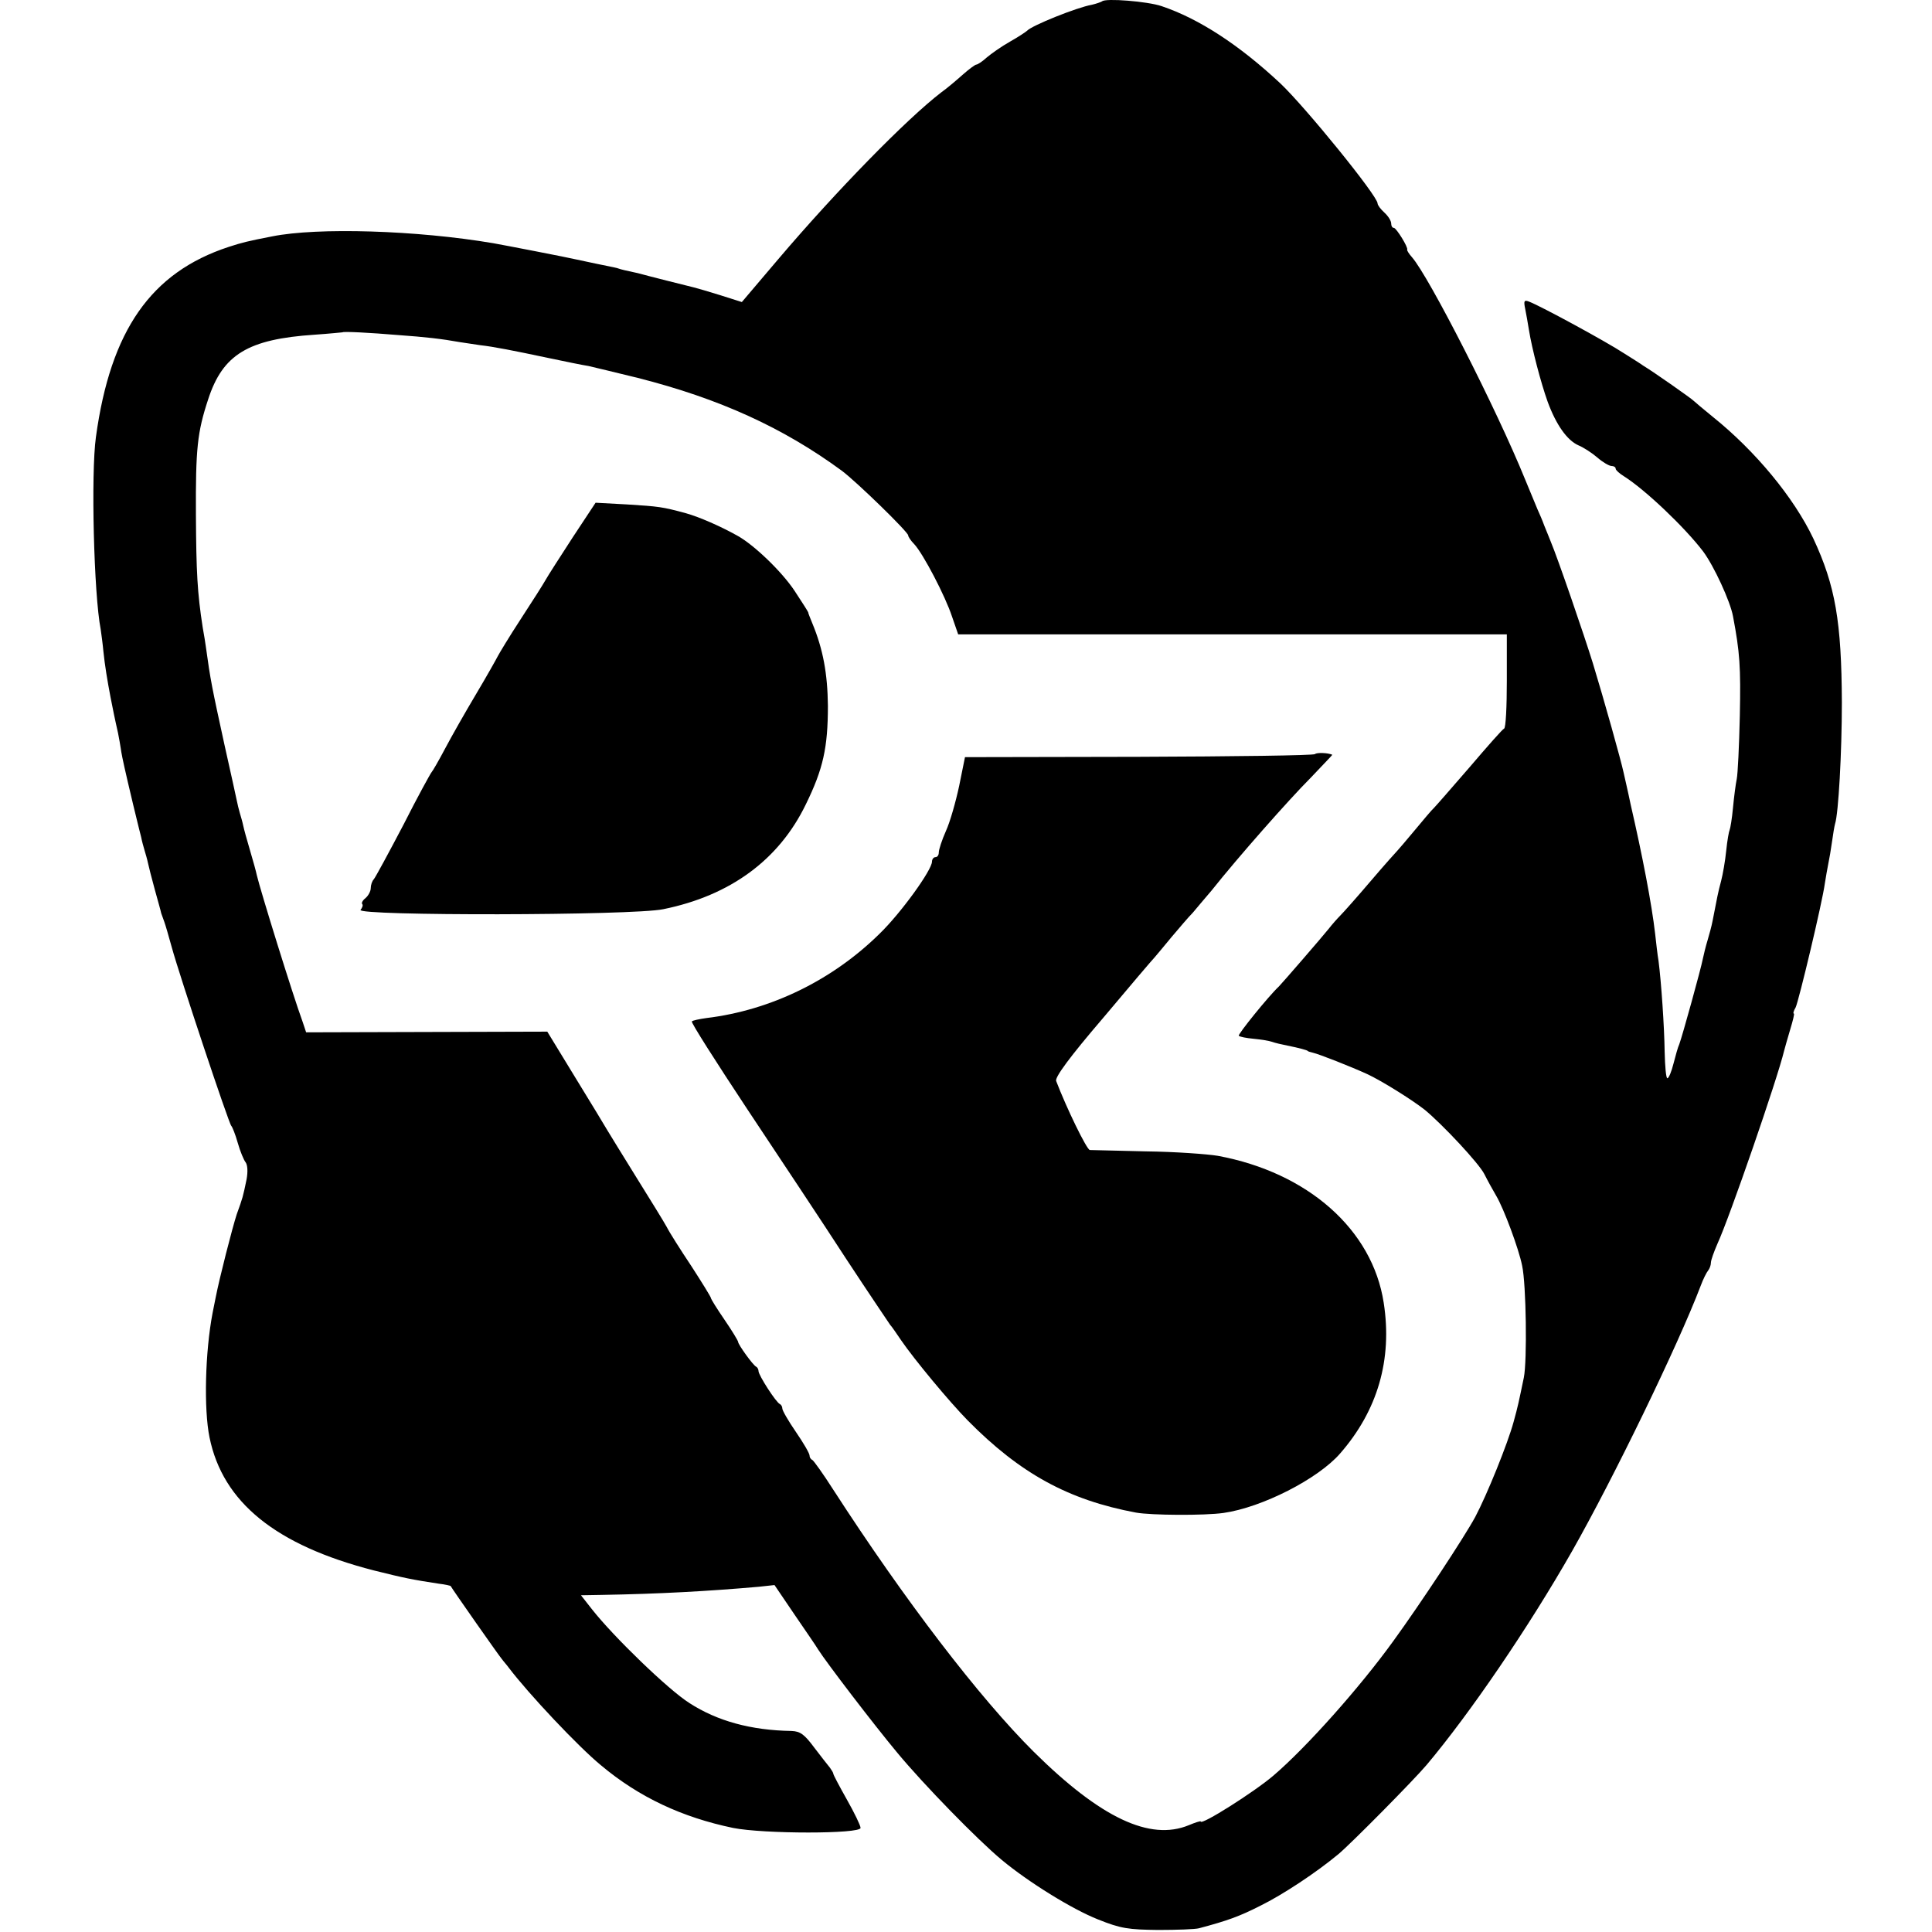
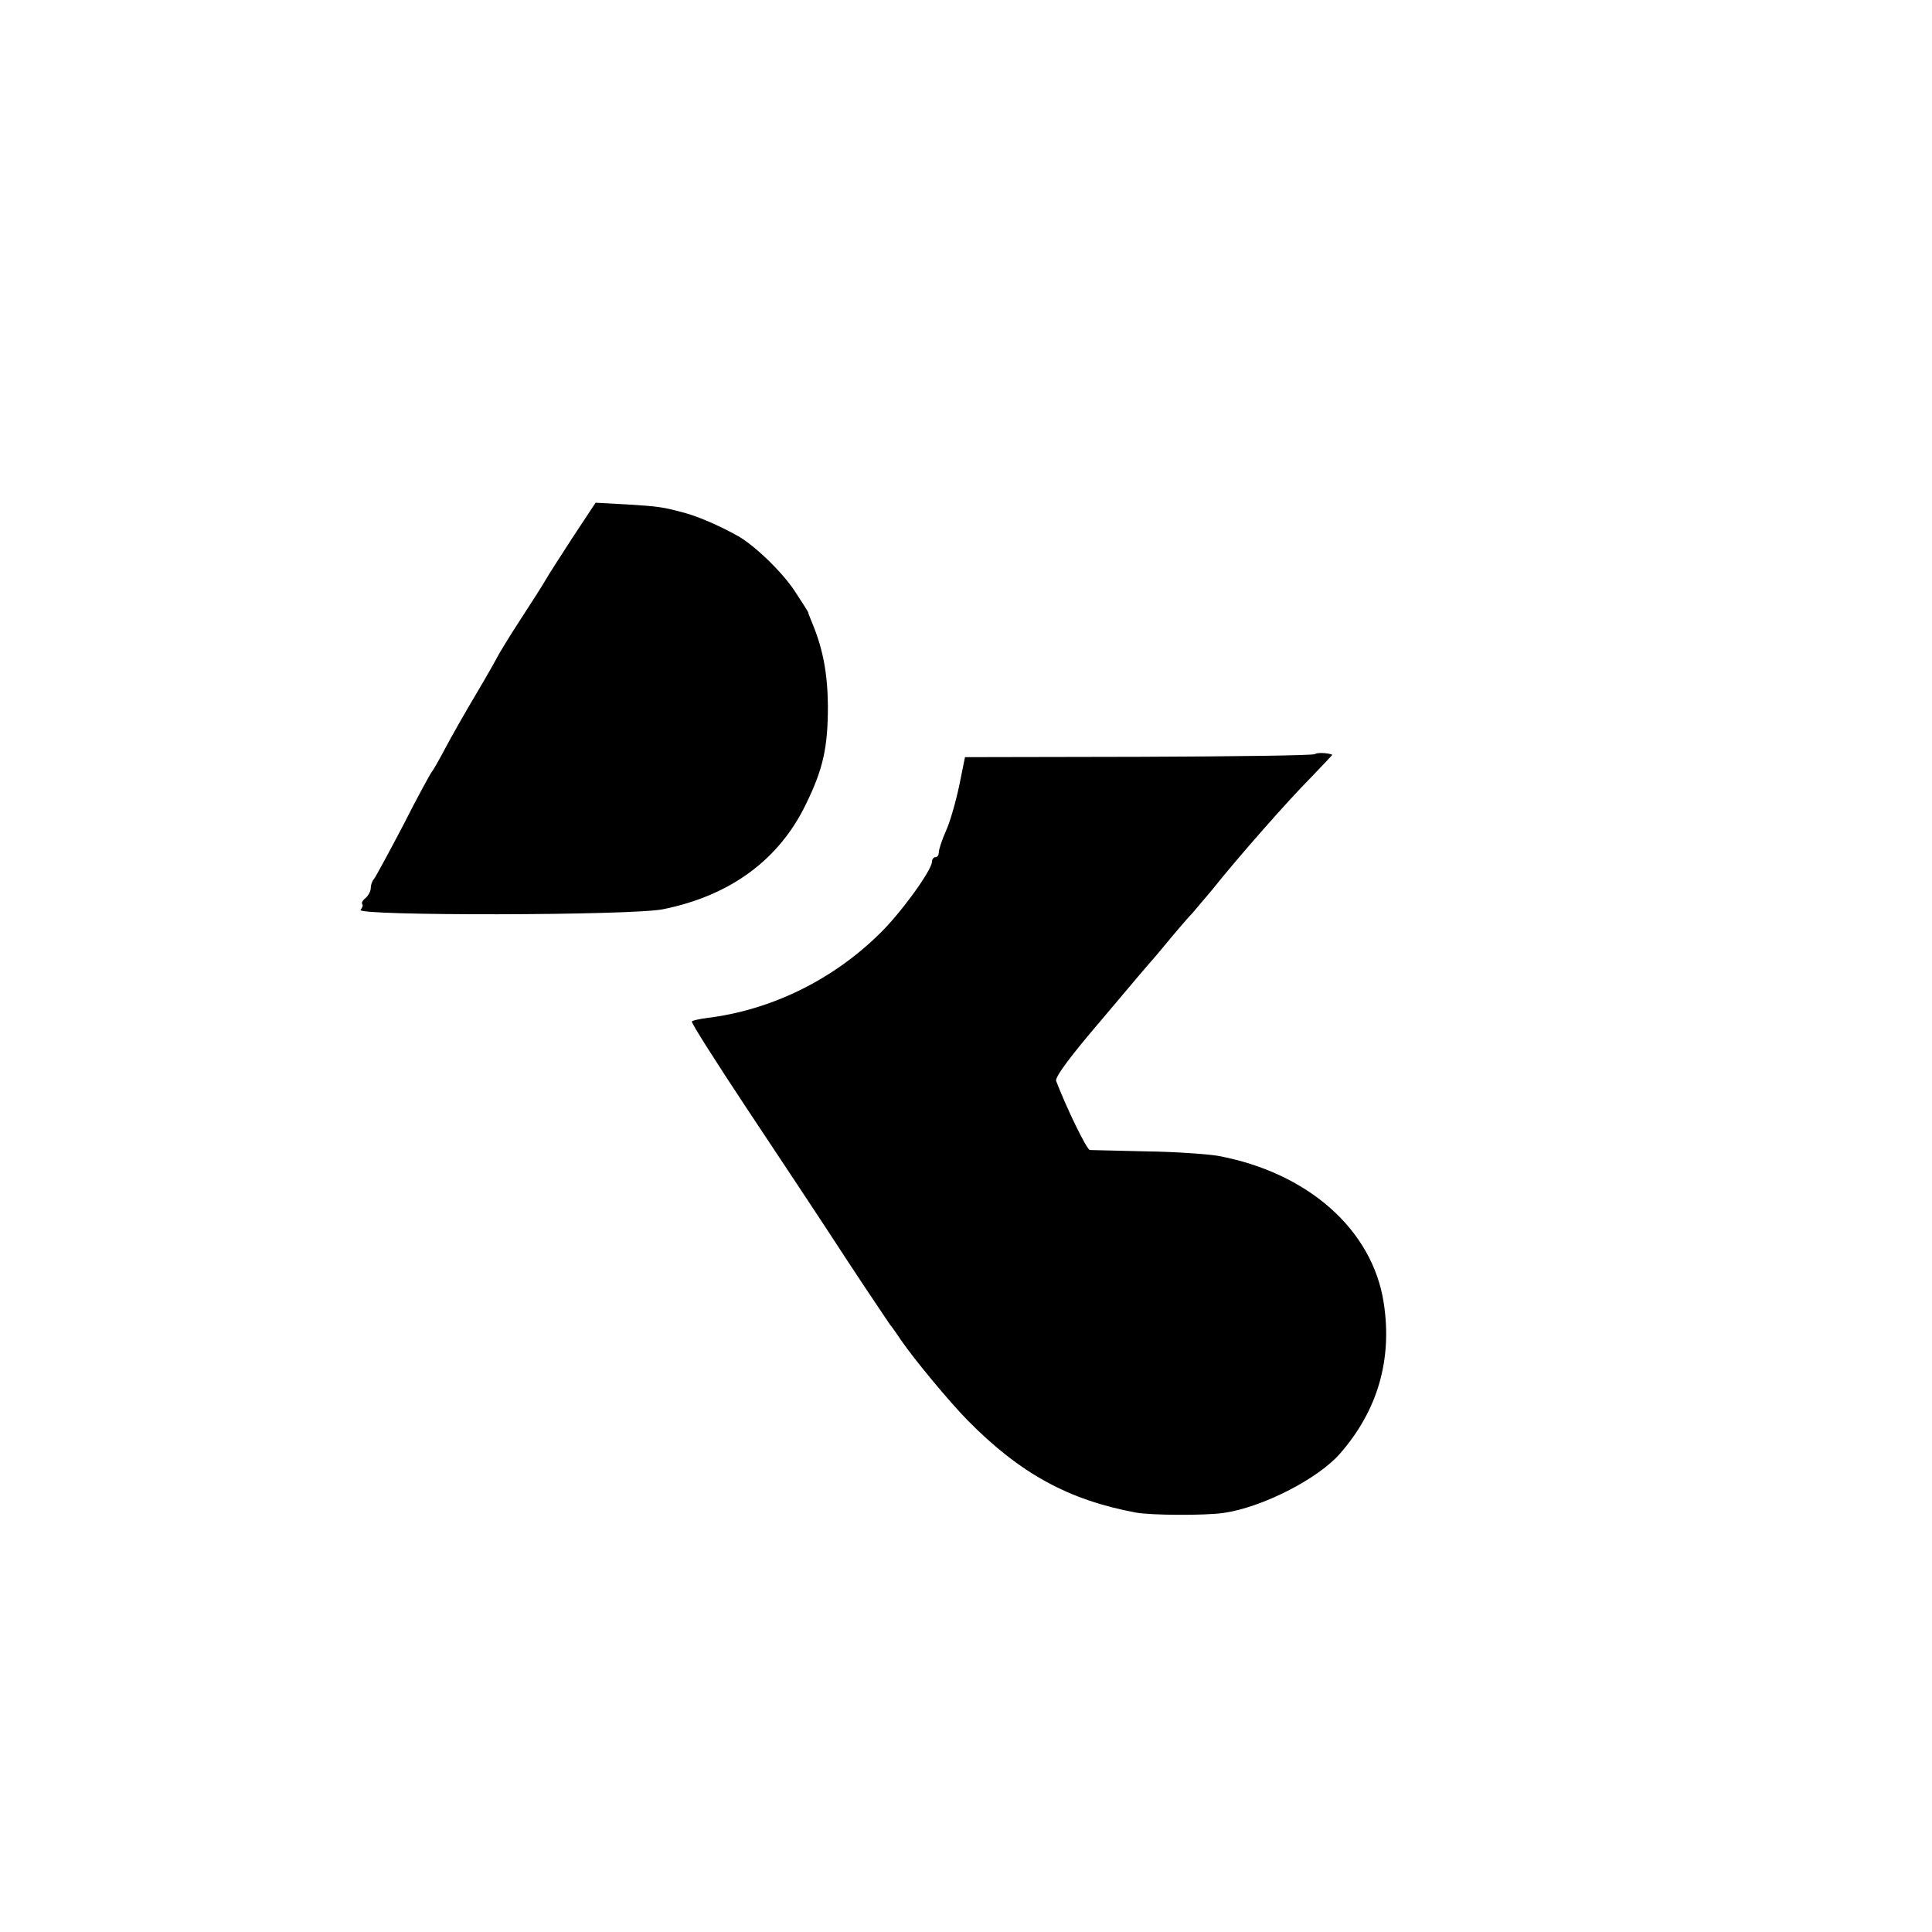
<svg xmlns="http://www.w3.org/2000/svg" version="1.0" width="568pt" height="568pt" viewBox="0 0 568 568" preserveAspectRatio="xMidYMid meet">
  <g transform="translate(0,568) scale(0.1,-0.1)" fill="#000000" stroke="none">
-     <path d="M3240 5676 c-3 -2 -17 -7 -30 -10 -45 -8 -176 -61 -190 -76 -3 -3 -25 -18 -50 -32 -25 -14 -56 -36 -69 -47 -13 -12 -27 -21 -31 -21 -3 0 -21 -13 -39 -29 -18 -16 -46 -40 -63 -52 -103 -79 -310 -291 -480 -491 l-107 -126 -63 20 c-35 11 -70 21 -78 23 -8 2 -44 11 -80 20 -36 9 -74 19 -85 22 -33 7 -50 11 -55 13 -3 1 -9 3 -15 4 -15 3 -88 18 -110 23 -25 6 -211 42 -245 48 -224 38 -516 47 -650 20 -72 -14 -88 -18 -128 -31 -228 -75 -347 -245 -390 -559 -15 -107 -6 -463 14 -565 2 -14 6 -43 8 -65 4 -40 12 -88 21 -135 3 -14 7 -36 10 -50 3 -14 8 -38 12 -55 3 -16 7 -37 8 -45 2 -14 4 -27 21 -100 10 -42 22 -94 28 -117 3 -13 8 -32 11 -44 2 -11 7 -29 10 -39 3 -10 8 -27 10 -37 2 -10 11 -45 20 -78 9 -33 18 -64 19 -70 2 -5 6 -17 9 -25 3 -8 13 -42 22 -75 23 -84 168 -519 175 -525 3 -3 12 -25 19 -50 7 -25 18 -51 23 -57 6 -8 7 -28 3 -50 -11 -53 -11 -53 -29 -103 -13 -40 -51 -188 -62 -245 -2 -11 -6 -31 -9 -45 -22 -115 -26 -283 -9 -366 39 -191 195 -317 483 -391 92 -23 113 -27 191 -39 18 -2 35 -6 35 -7 6 -11 142 -205 150 -214 5 -7 15 -18 20 -25 59 -78 206 -234 272 -288 112 -94 239 -153 388 -184 90 -18 375 -18 375 0 0 7 -18 44 -40 83 -22 39 -40 73 -40 76 0 3 -5 11 -10 18 -6 7 -26 33 -46 59 -29 39 -41 48 -67 49 -119 2 -218 29 -300 82 -62 39 -223 195 -286 275 l-33 42 59 1 c173 3 316 11 464 24 l46 5 59 -87 c32 -47 64 -93 69 -102 24 -38 163 -220 233 -304 78 -94 235 -255 307 -315 78 -65 207 -145 283 -175 67 -27 90 -30 177 -31 55 0 109 2 120 5 83 22 119 35 180 66 67 33 165 98 230 152 38 32 220 216 259 262 128 152 301 406 428 629 121 213 311 604 378 780 7 19 17 39 22 45 4 5 8 15 8 23 0 7 9 32 19 55 36 78 177 487 196 567 2 8 10 36 18 63 8 26 13 47 11 47 -3 0 -1 8 5 18 9 18 79 311 86 365 3 18 7 43 10 57 3 14 8 43 11 65 3 22 7 46 9 53 10 30 20 209 20 357 -1 237 -19 343 -84 482 -57 120 -170 257 -296 358 -27 22 -52 43 -55 46 -5 6 -119 86 -149 104 -8 6 -34 22 -56 36 -55 36 -245 139 -279 152 -15 6 -17 3 -12 -21 3 -15 8 -43 11 -62 9 -56 35 -155 55 -211 25 -68 57 -113 90 -128 15 -6 41 -23 56 -36 16 -14 35 -25 42 -25 6 0 12 -3 12 -8 0 -4 11 -14 24 -22 62 -39 178 -149 233 -221 32 -43 80 -147 88 -191 20 -106 23 -148 20 -293 -2 -88 -6 -171 -9 -185 -3 -14 -8 -52 -11 -84 -3 -33 -8 -62 -10 -66 -2 -4 -7 -31 -10 -61 -3 -30 -10 -70 -15 -89 -9 -33 -12 -50 -25 -117 -3 -16 -10 -41 -15 -58 -5 -16 -11 -41 -14 -55 -5 -27 -60 -226 -69 -250 -4 -8 -11 -34 -17 -57 -6 -24 -14 -43 -18 -43 -4 0 -7 35 -8 78 -1 74 -10 205 -18 267 -3 17 -7 53 -10 80 -10 87 -37 228 -72 380 -8 39 -18 81 -21 95 -7 33 -57 212 -90 320 -25 81 -104 311 -124 358 -5 12 -13 33 -19 47 -5 14 -14 35 -20 48 -5 12 -21 51 -36 87 -84 207 -283 597 -333 654 -9 10 -15 20 -14 22 4 6 -32 64 -39 64 -5 0 -8 6 -8 13 0 8 -9 22 -20 32 -11 10 -20 22 -20 27 0 22 -212 283 -286 353 -121 113 -239 190 -349 227 -41 14 -166 24 -175 14z m-2070 -981 c83 -6 127 -11 183 -21 20 -3 47 -7 60 -9 37 -4 98 -16 197 -37 52 -11 106 -22 120 -24 14 -3 79 -19 145 -35 240 -61 427 -146 600 -273 44 -33 195 -180 195 -190 0 -4 8 -16 18 -26 26 -28 91 -152 111 -213 l18 -52 806 0 807 0 0 -137 c0 -75 -3 -138 -8 -140 -4 -1 -49 -52 -101 -113 -52 -60 -99 -114 -105 -120 -6 -5 -31 -35 -56 -65 -25 -30 -48 -57 -51 -60 -3 -3 -39 -43 -79 -90 -40 -47 -80 -92 -89 -101 -9 -9 -25 -27 -35 -40 -20 -25 -137 -160 -146 -169 -31 -29 -122 -142 -118 -145 2 -3 22 -7 44 -9 21 -2 46 -6 54 -9 8 -3 29 -8 45 -11 35 -7 60 -14 60 -16 0 -1 7 -3 15 -5 18 -4 112 -41 160 -63 41 -19 131 -75 169 -105 52 -43 159 -157 175 -189 9 -18 25 -47 35 -64 22 -37 66 -155 76 -205 12 -55 15 -280 5 -329 -15 -72 -17 -83 -30 -130 -17 -63 -78 -214 -113 -280 -32 -59 -159 -252 -241 -365 -99 -137 -255 -312 -352 -395 -56 -48 -214 -148 -214 -135 0 2 -16 -3 -35 -11 -114 -47 -259 21 -456 216 -159 158 -379 445 -589 770 -30 47 -58 86 -62 88 -5 2 -8 8 -8 13 0 6 -18 37 -40 69 -22 32 -40 63 -40 69 0 5 -3 11 -7 13 -11 4 -63 85 -63 97 0 5 -3 11 -7 13 -9 4 -53 65 -53 73 0 3 -18 33 -40 65 -22 32 -40 61 -40 64 0 3 -26 45 -57 93 -32 48 -65 100 -73 116 -8 15 -49 81 -90 147 -41 66 -79 128 -85 138 -5 9 -47 78 -93 153 l-83 136 -354 -1 -355 -1 -10 30 c-30 82 -125 389 -135 432 -2 10 -11 43 -20 73 -9 30 -18 63 -20 73 -2 10 -7 27 -10 37 -3 10 -7 27 -9 37 -2 10 -18 83 -36 163 -37 170 -41 188 -55 290 -1 8 -5 33 -9 55 -16 103 -19 163 -20 330 -1 196 4 244 36 341 43 132 117 177 313 190 44 3 81 7 82 7 2 3 80 -1 163 -8z" />
    <path d="M1683 4099 c-37 -57 -73 -113 -79 -124 -6 -11 -39 -63 -73 -115 -34 -52 -64 -102 -68 -110 -4 -8 -32 -58 -63 -110 -31 -52 -72 -124 -91 -160 -19 -36 -37 -67 -40 -70 -3 -3 -41 -72 -83 -155 -43 -82 -82 -154 -87 -160 -5 -5 -9 -17 -9 -26 0 -9 -7 -22 -15 -29 -9 -7 -13 -15 -10 -18 3 -3 0 -11 -5 -17 -15 -18 800 -17 890 2 197 40 340 145 419 308 51 104 65 167 65 290 -1 94 -14 166 -46 243 -6 15 -12 29 -12 32 -1 3 -19 31 -40 63 -37 56 -119 135 -168 162 -50 28 -112 55 -151 66 -70 19 -79 20 -174 26 l-92 5 -68 -103z" />
    <path d="M3866 3463 c-4 -4 -237 -7 -518 -8 l-511 -1 -17 -84 c-10 -47 -27 -107 -39 -133 -12 -27 -21 -55 -21 -63 0 -8 -4 -14 -10 -14 -5 0 -10 -6 -10 -13 0 -25 -92 -152 -154 -212 -138 -136 -319 -225 -509 -248 -21 -3 -41 -7 -43 -10 -3 -3 71 -119 163 -258 93 -140 224 -337 290 -439 67 -102 126 -189 130 -195 5 -5 19 -26 32 -45 39 -57 142 -181 196 -236 154 -156 296 -234 495 -271 44 -8 201 -9 257 -1 113 16 278 100 343 175 110 126 154 276 128 443 -33 215 -223 383 -488 432 -30 5 -125 12 -210 13 -85 2 -160 4 -166 4 -9 1 -68 122 -99 203 -4 11 41 72 137 184 78 93 147 174 153 180 5 6 28 33 50 60 22 26 50 59 62 71 11 13 36 43 55 65 77 97 228 268 290 330 36 38 65 68 65 69 -13 6 -46 7 -51 2z" />
  </g>
</svg>